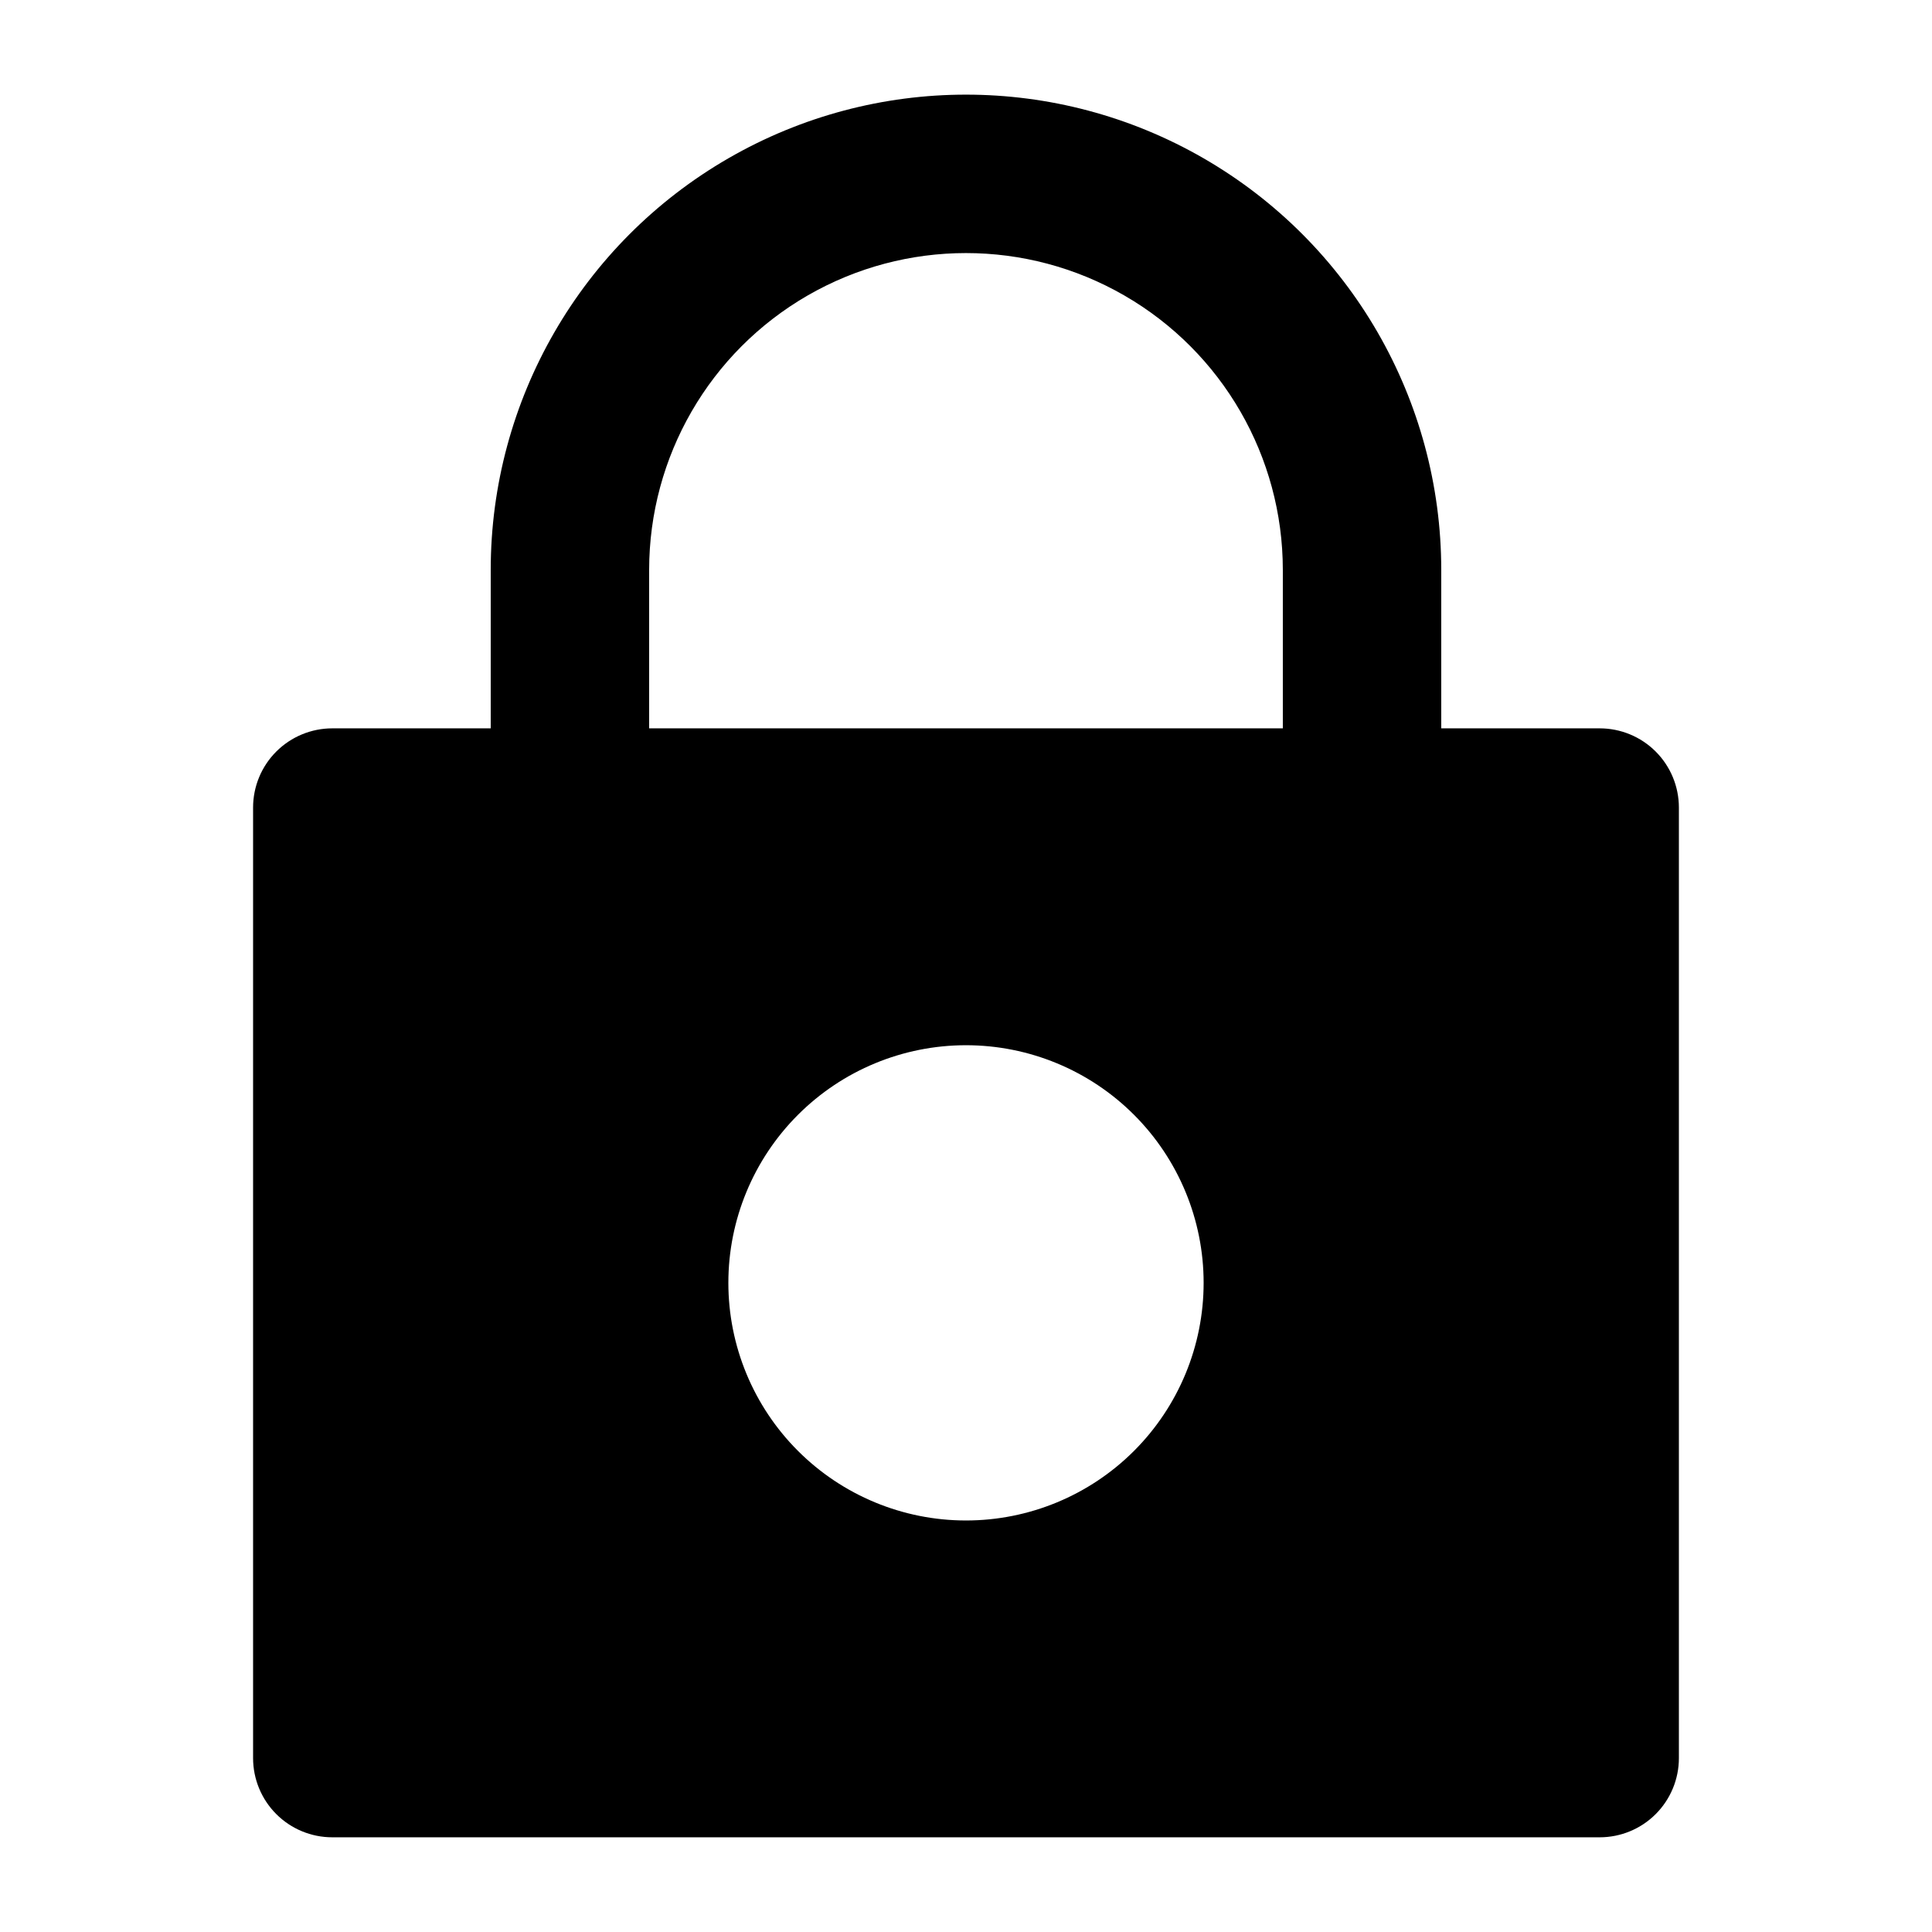
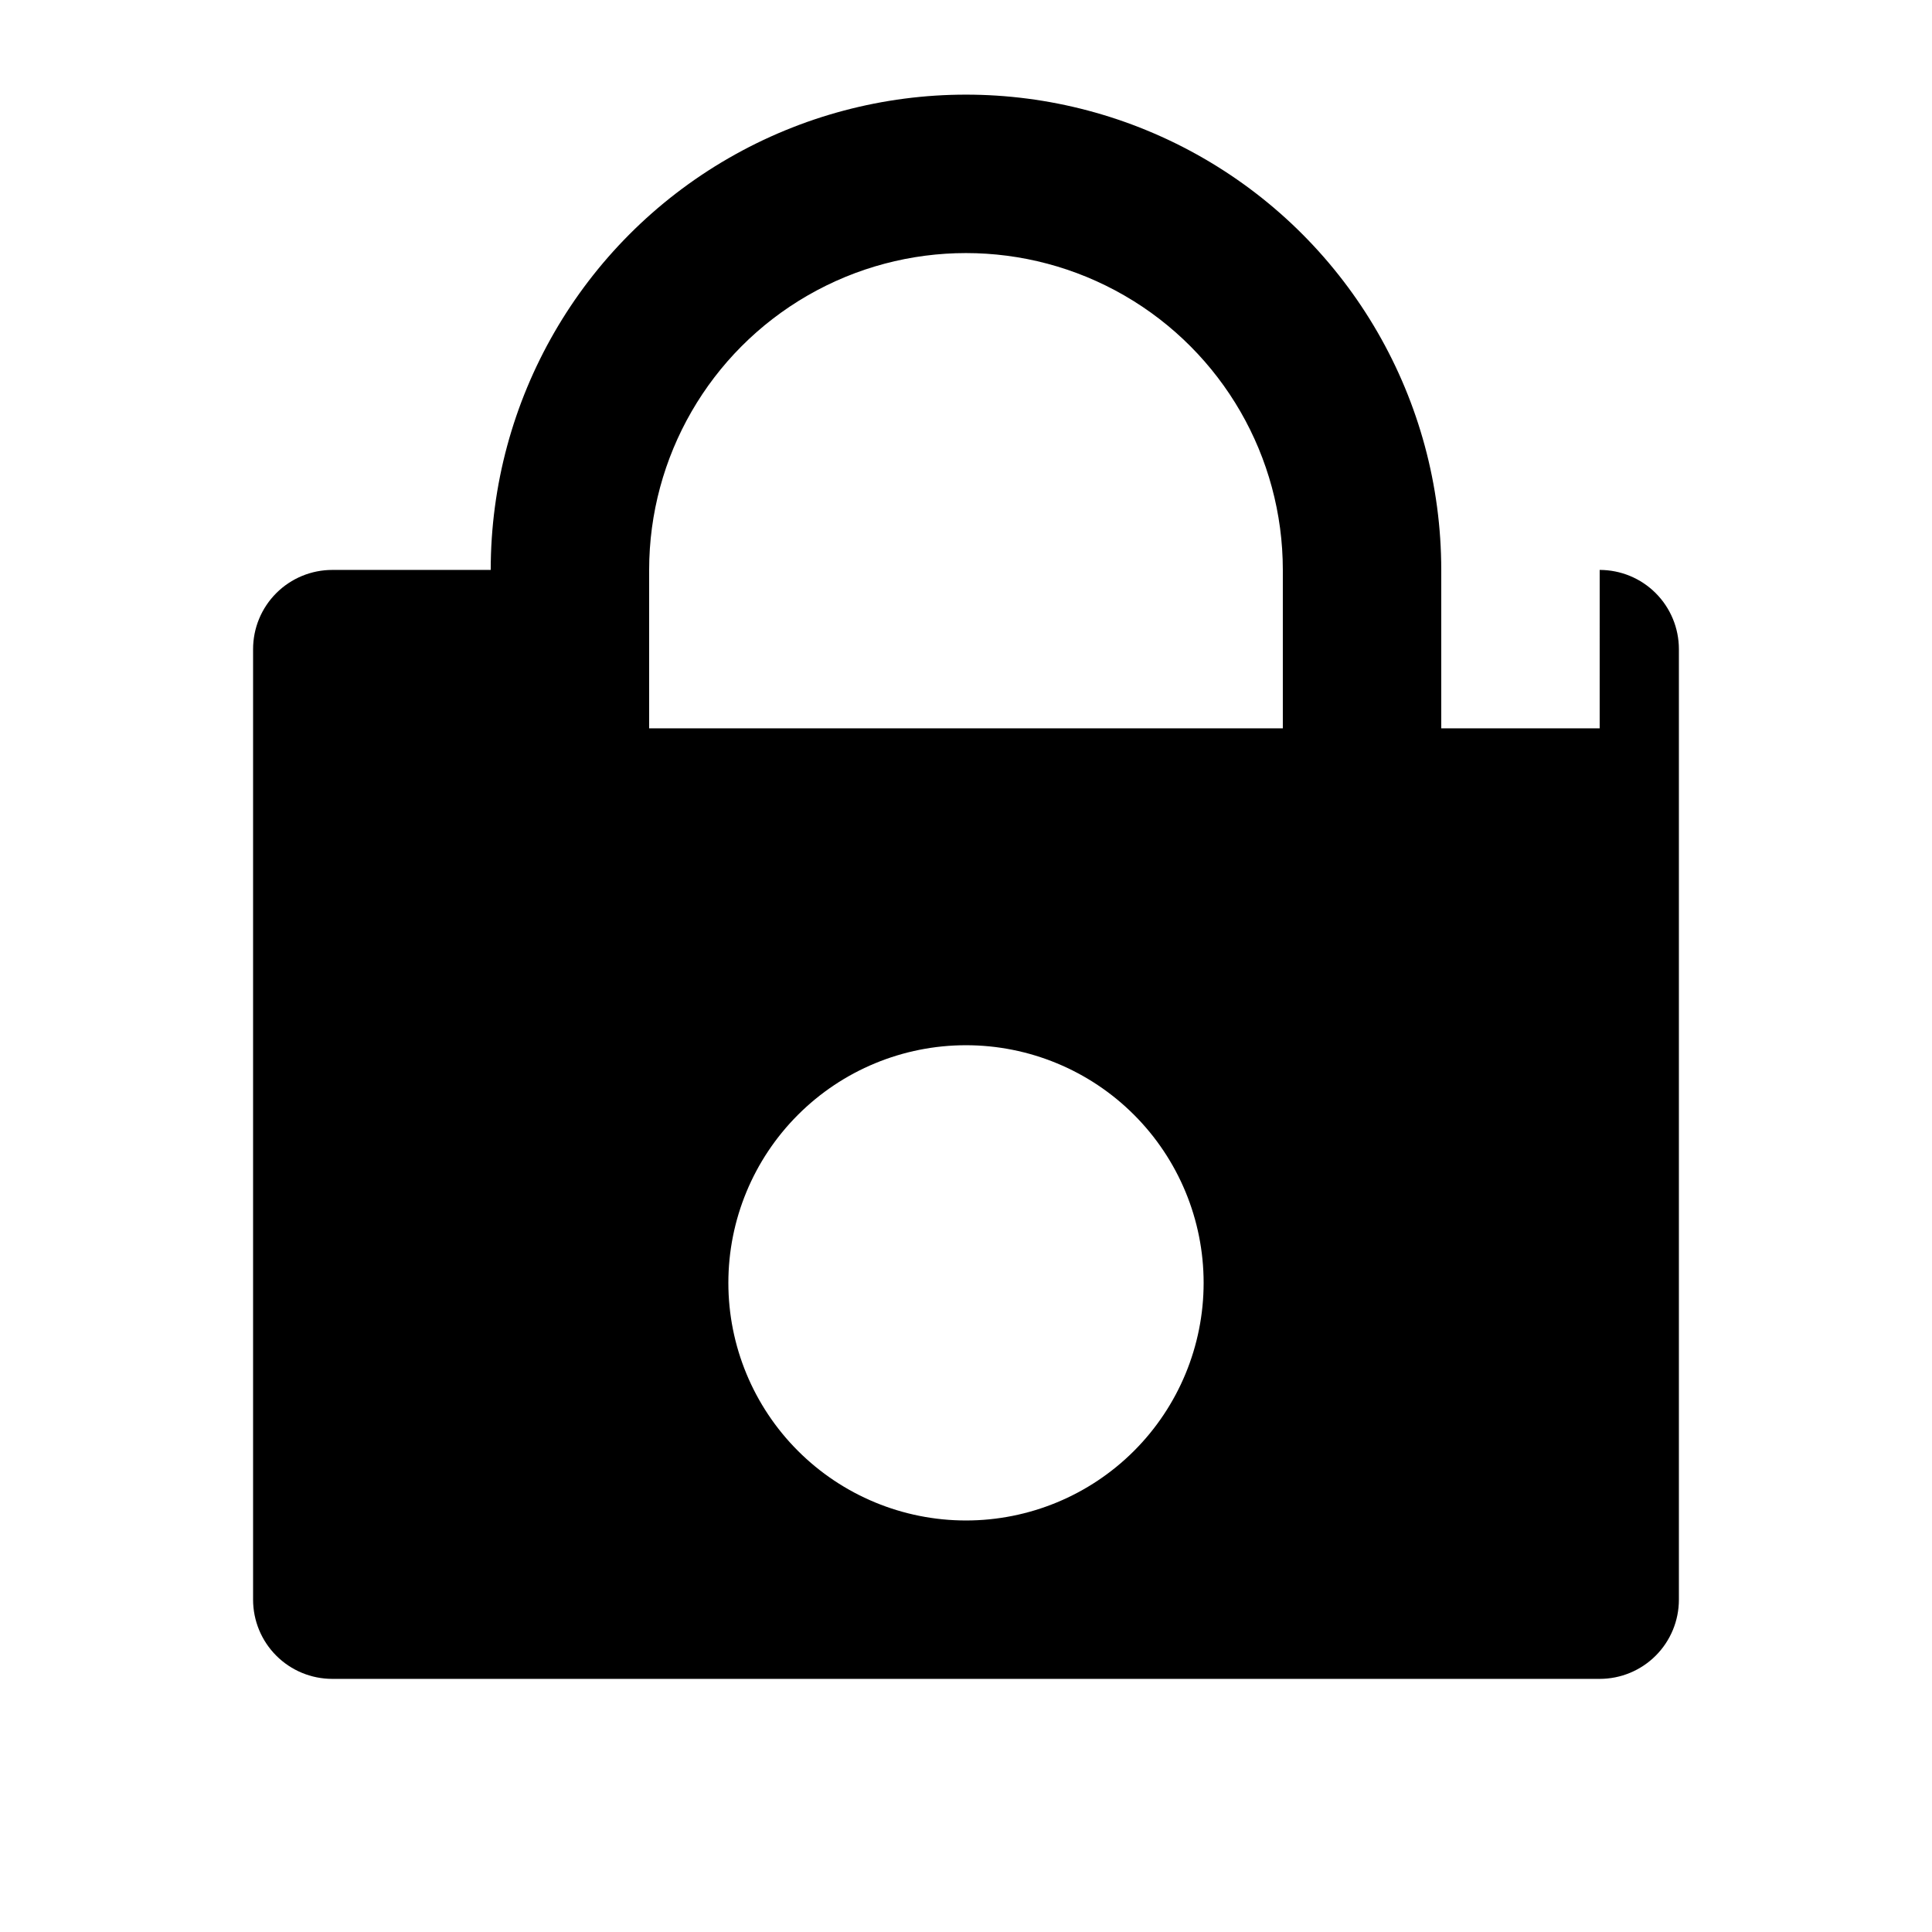
<svg xmlns="http://www.w3.org/2000/svg" fill="#000000" width="800px" height="800px" version="1.1" viewBox="144 144 512 512">
-   <path d="m567.93 337.02h-41.984v-41.984c0-45-24.004-86.578-62.973-109.08-38.973-22.5-86.984-22.5-125.95 0-38.973 22.5-62.977 64.078-62.977 109.08v41.984h-41.984c-5.566 0-10.906 2.211-14.844 6.148s-6.148 9.273-6.148 14.844v251.9c0 5.57 2.211 10.906 6.148 14.844s9.277 6.148 14.844 6.148h335.87c5.57 0 10.91-2.211 14.844-6.148 3.938-3.938 6.148-9.273 6.148-14.844v-251.9c0-5.57-2.211-10.906-6.148-14.844-3.934-3.938-9.273-6.148-14.844-6.148zm-251.9-41.984c0-30 16.004-57.719 41.984-72.719s57.988-15 83.969 0c25.977 15 41.98 42.719 41.98 72.719v41.984h-167.93zm83.969 251.91v-0.004c-16.703 0-32.723-6.633-44.531-18.445-11.812-11.809-18.445-27.828-18.445-44.531 0-16.699 6.633-32.719 18.445-44.527 11.809-11.812 27.828-18.445 44.531-18.445 16.699 0 32.719 6.633 44.531 18.445 11.809 11.809 18.445 27.828 18.445 44.527 0 16.703-6.637 32.723-18.445 44.531-11.812 11.812-27.832 18.445-44.531 18.445z" />
+   <path d="m567.93 337.02h-41.984v-41.984c0-45-24.004-86.578-62.973-109.08-38.973-22.5-86.984-22.5-125.95 0-38.973 22.5-62.977 64.078-62.977 109.08h-41.984c-5.566 0-10.906 2.211-14.844 6.148s-6.148 9.273-6.148 14.844v251.9c0 5.57 2.211 10.906 6.148 14.844s9.277 6.148 14.844 6.148h335.87c5.57 0 10.91-2.211 14.844-6.148 3.938-3.938 6.148-9.273 6.148-14.844v-251.9c0-5.57-2.211-10.906-6.148-14.844-3.934-3.938-9.273-6.148-14.844-6.148zm-251.9-41.984c0-30 16.004-57.719 41.984-72.719s57.988-15 83.969 0c25.977 15 41.98 42.719 41.98 72.719v41.984h-167.93zm83.969 251.91v-0.004c-16.703 0-32.723-6.633-44.531-18.445-11.812-11.809-18.445-27.828-18.445-44.531 0-16.699 6.633-32.719 18.445-44.527 11.809-11.812 27.828-18.445 44.531-18.445 16.699 0 32.719 6.633 44.531 18.445 11.809 11.809 18.445 27.828 18.445 44.527 0 16.703-6.637 32.723-18.445 44.531-11.812 11.812-27.832 18.445-44.531 18.445z" />
</svg>